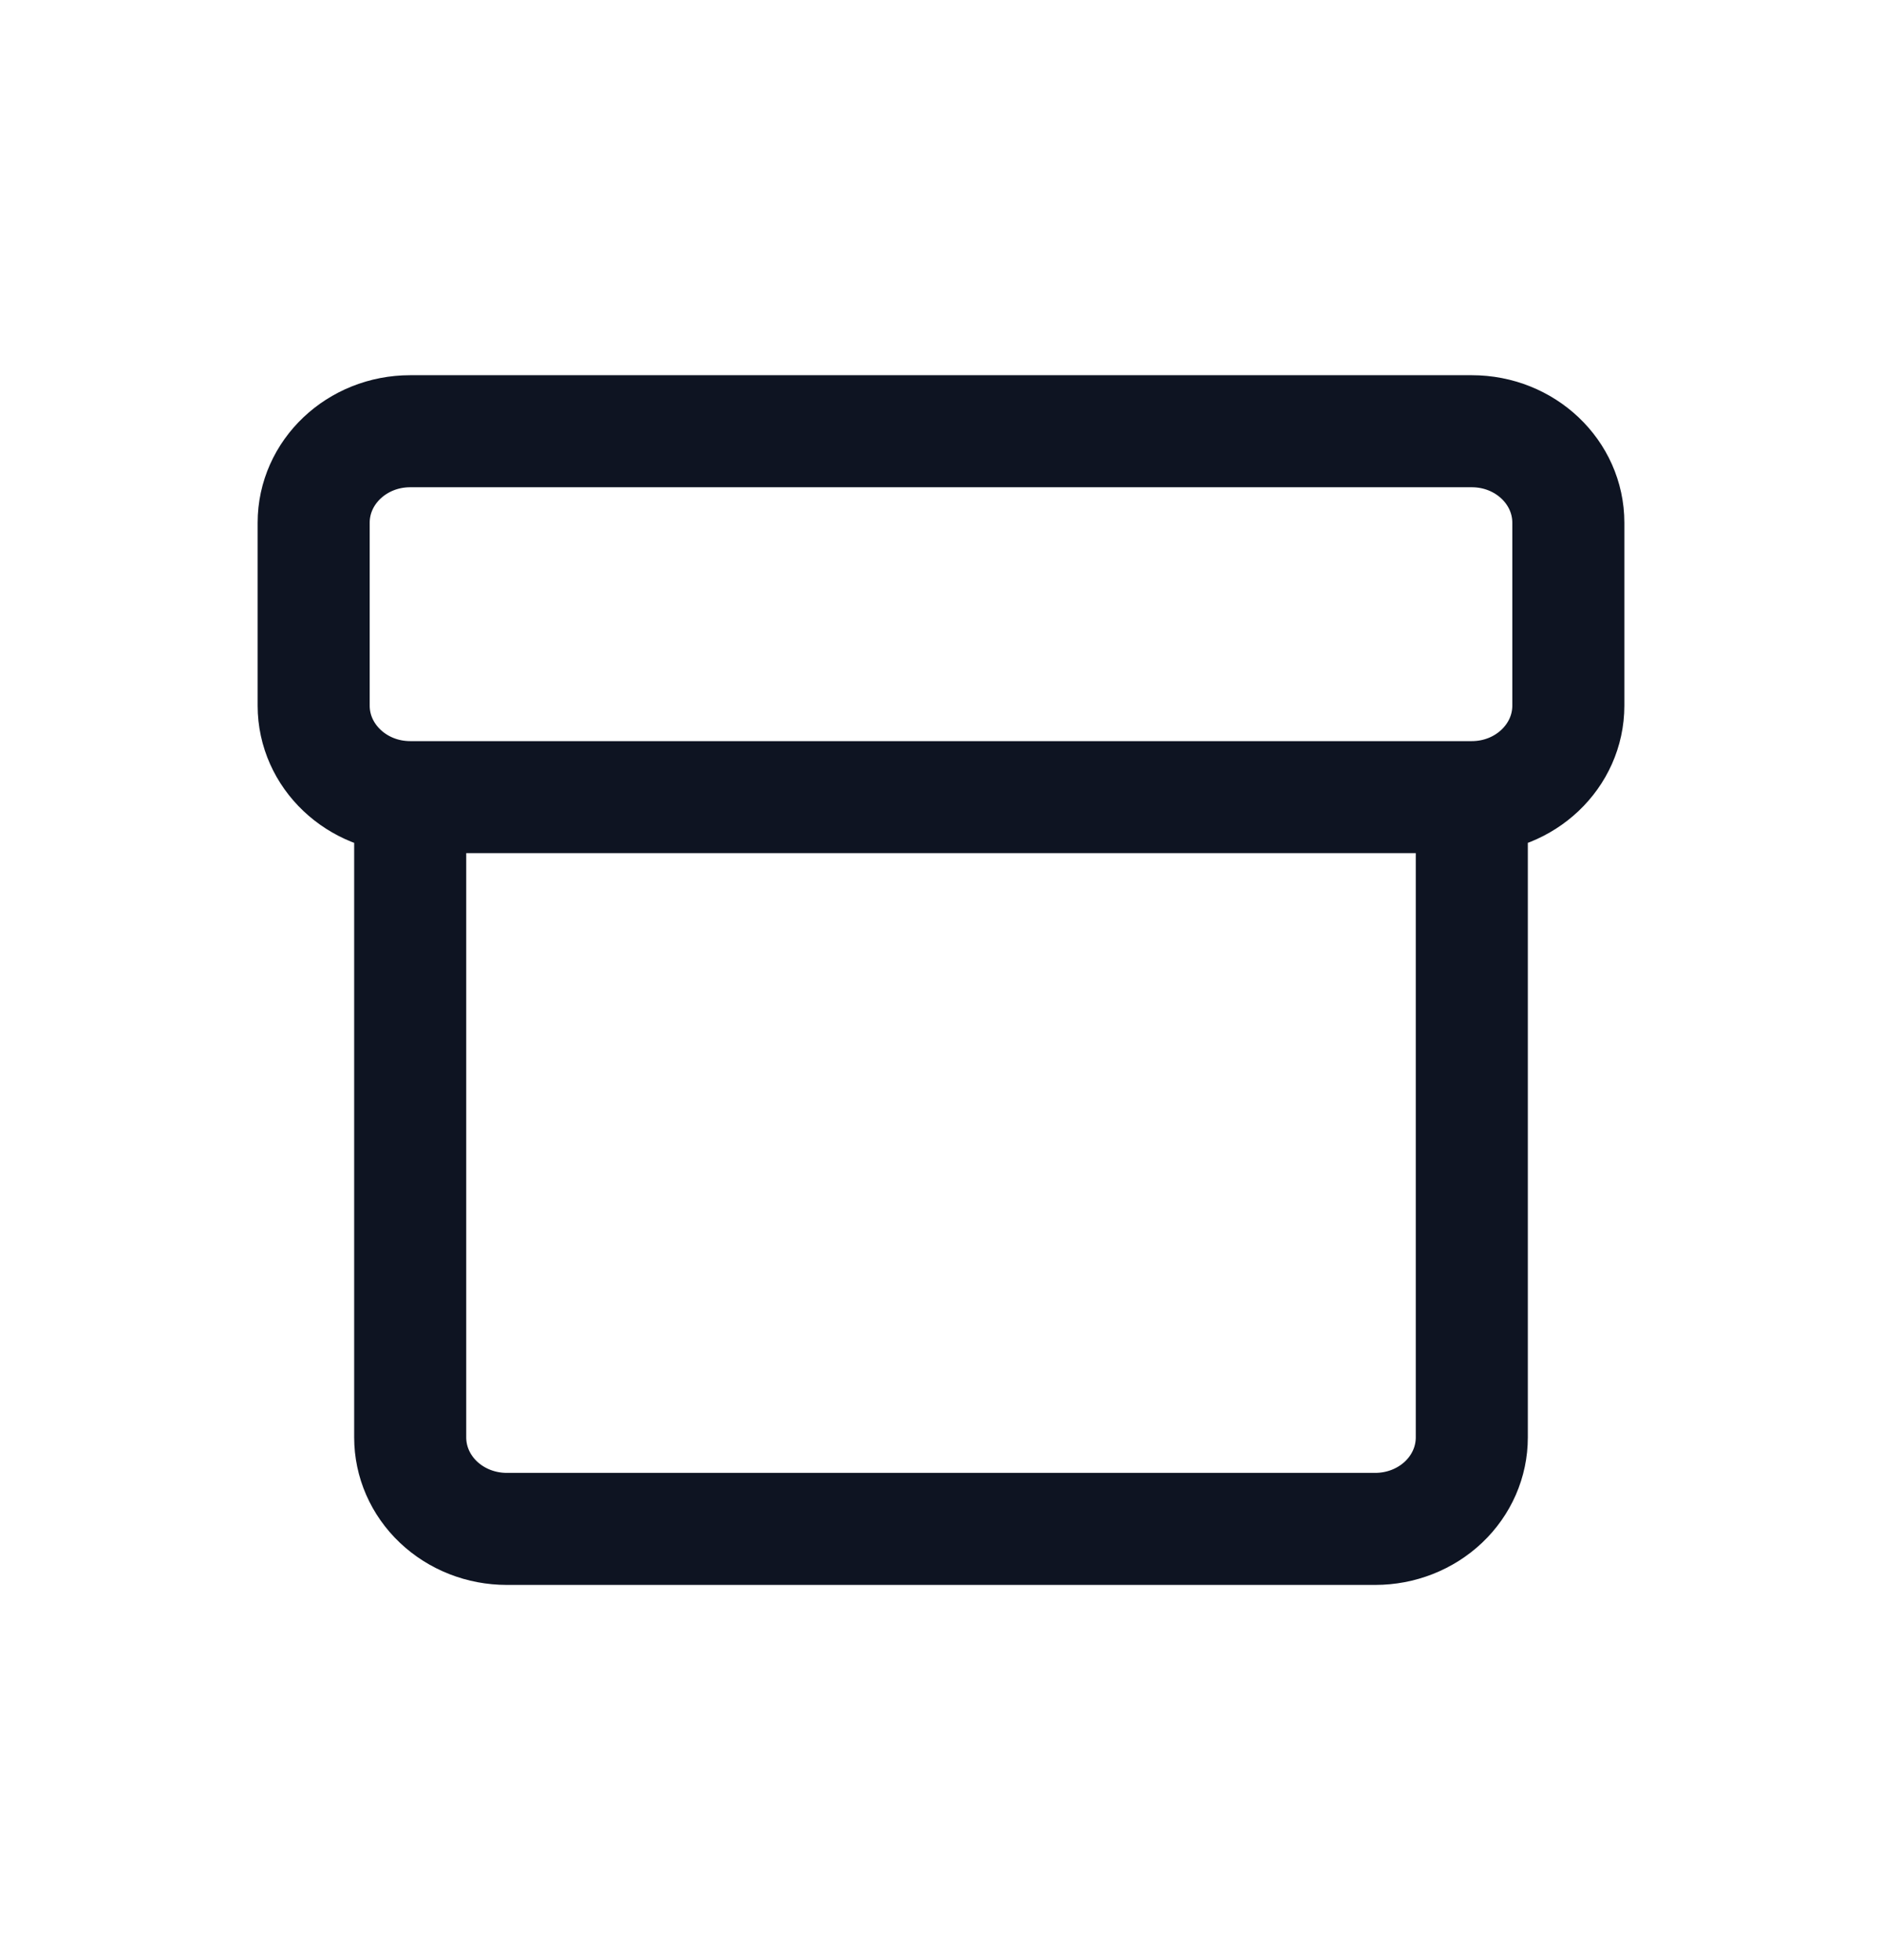
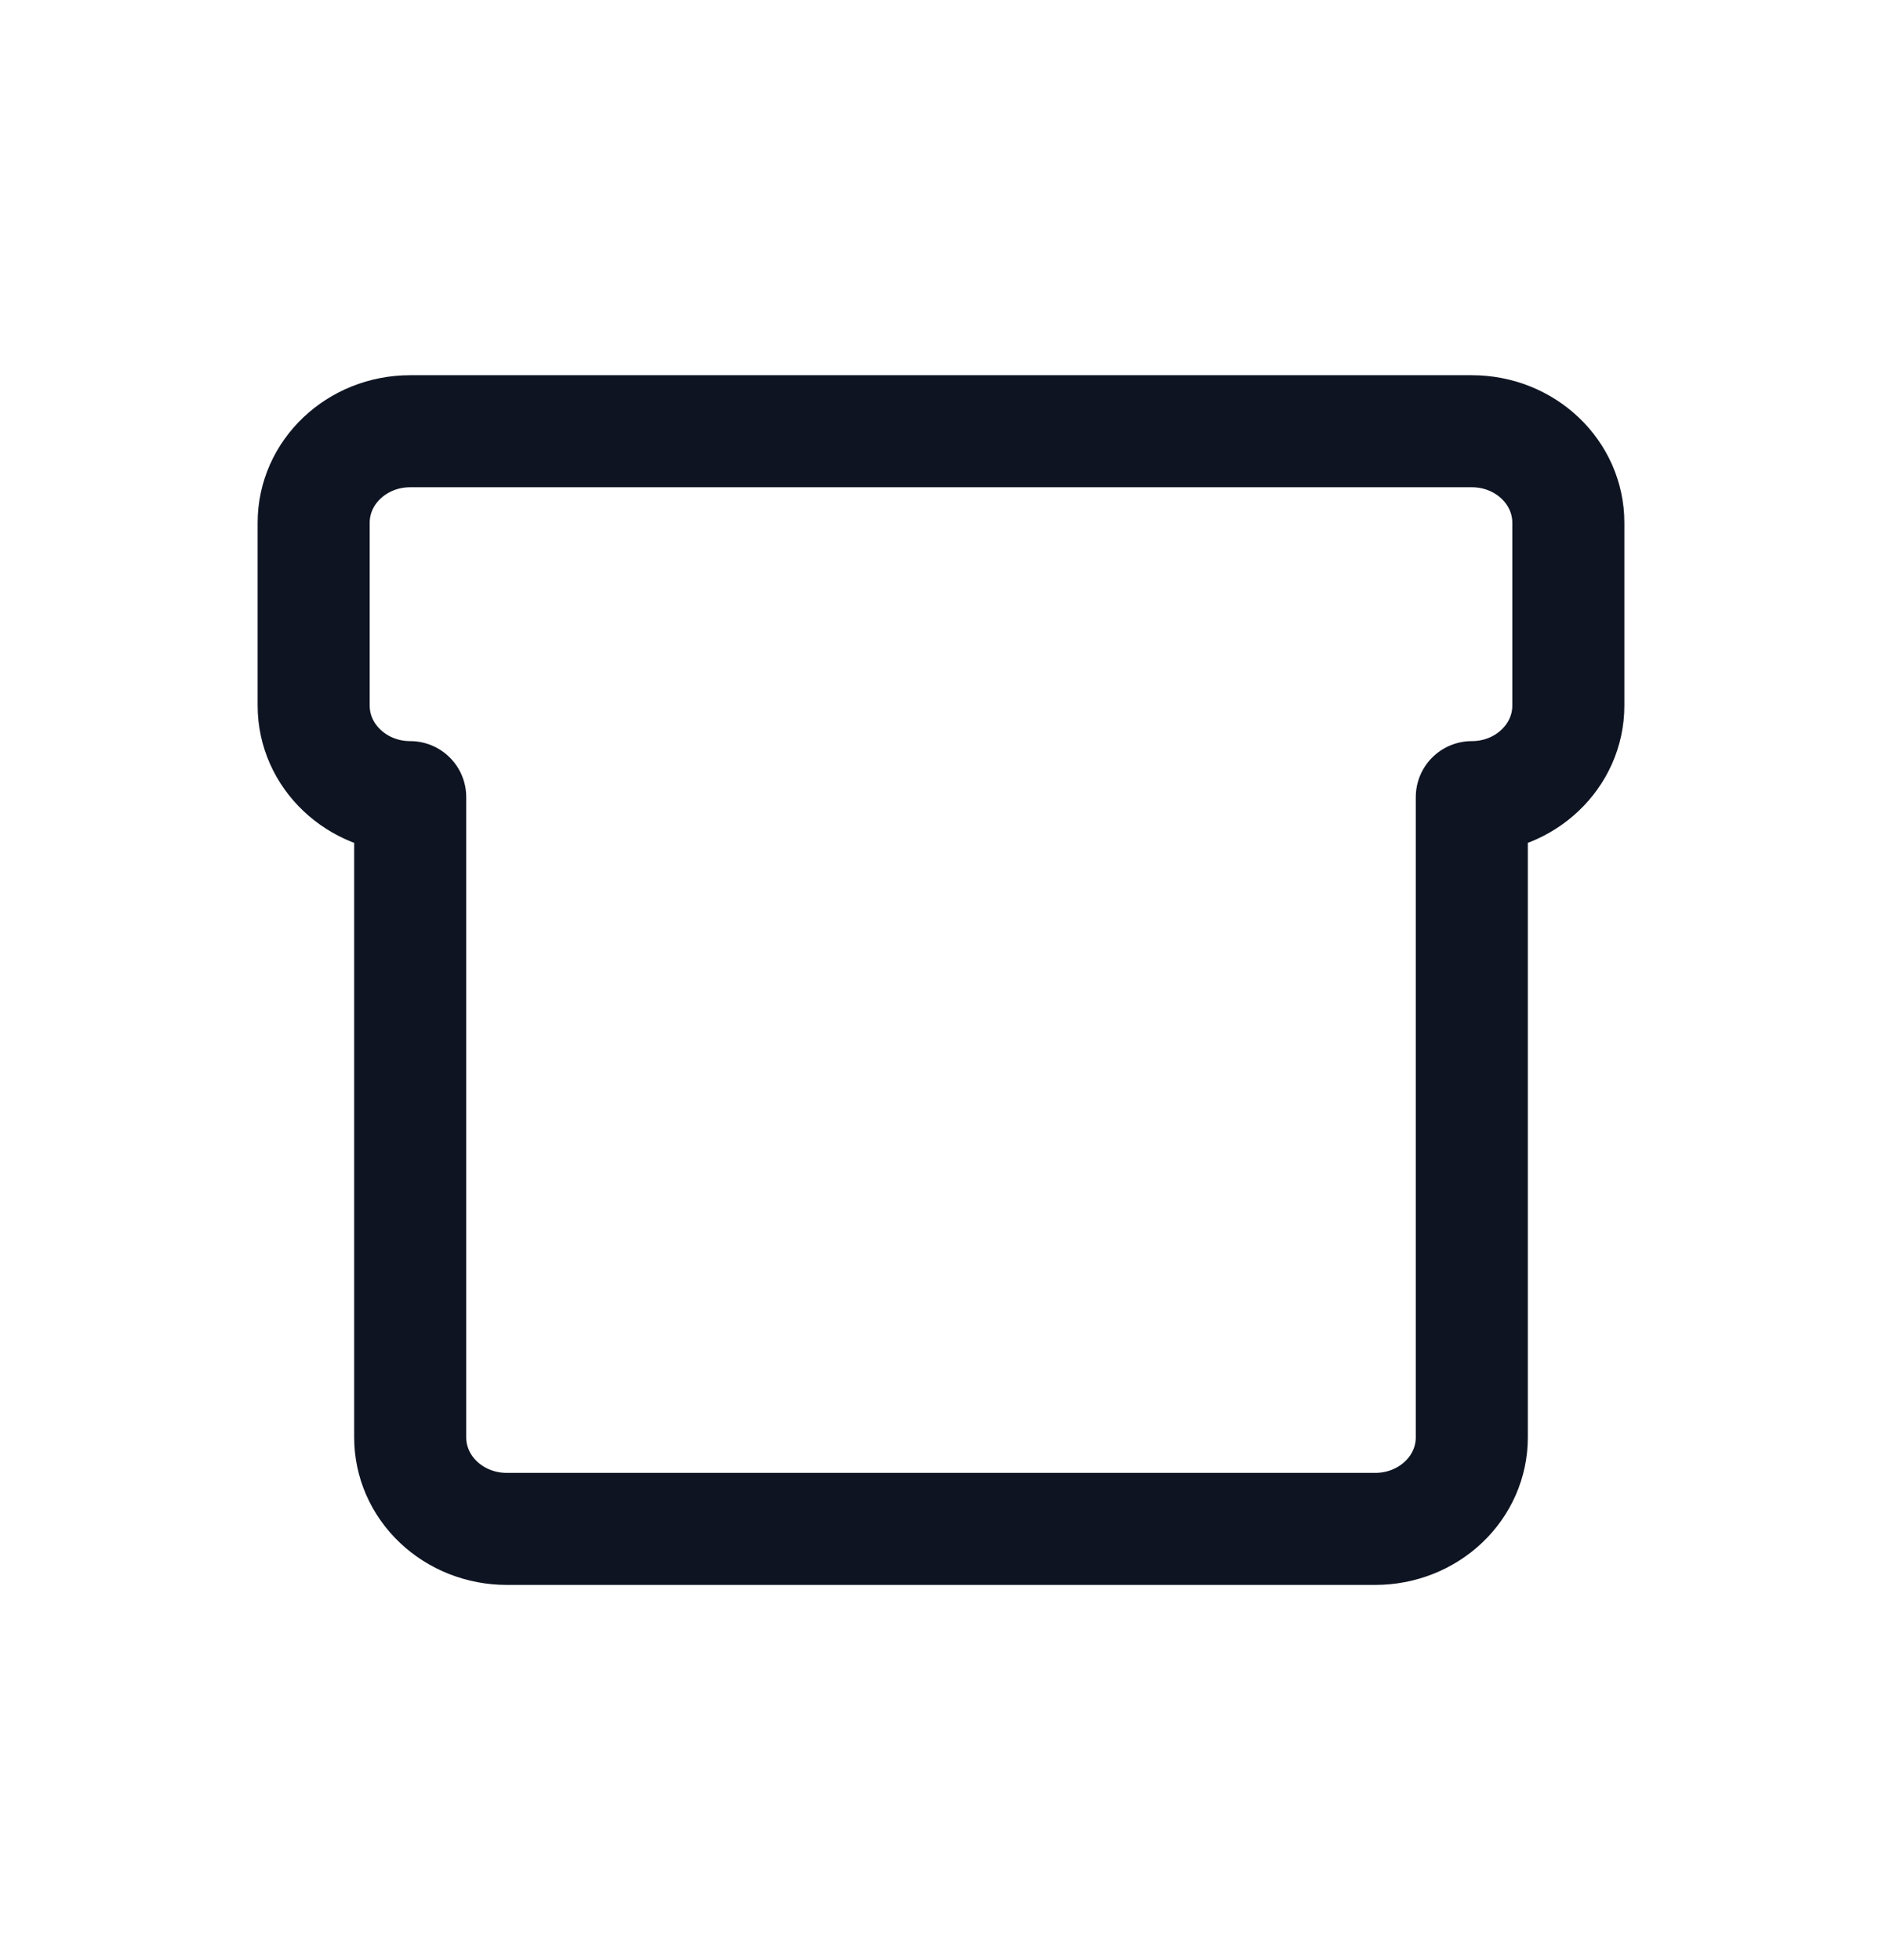
<svg xmlns="http://www.w3.org/2000/svg" width="24" height="25" viewBox="0 0 24 25" fill="none">
-   <path d="M5.231 10.167H18.769M5.231 10.167V18.333C5.231 18.643 5.36 18.939 5.591 19.158C5.822 19.377 6.135 19.5 6.462 19.5H17.538C17.865 19.5 18.178 19.377 18.409 19.158C18.64 18.939 18.769 18.643 18.769 18.333V10.167M5.231 10.167C4.551 10.167 4 9.644 4 9V6.667C4 6.022 4.551 5.5 5.231 5.5H18.769C19.449 5.5 20 6.022 20 6.667V9C20 9.644 19.449 10.167 18.769 10.167" stroke="#0E1422" stroke-width="1.429" stroke-linecap="round" stroke-linejoin="round" />
+   <path d="M5.231 10.167M5.231 10.167V18.333C5.231 18.643 5.36 18.939 5.591 19.158C5.822 19.377 6.135 19.5 6.462 19.5H17.538C17.865 19.5 18.178 19.377 18.409 19.158C18.64 18.939 18.769 18.643 18.769 18.333V10.167M5.231 10.167C4.551 10.167 4 9.644 4 9V6.667C4 6.022 4.551 5.5 5.231 5.5H18.769C19.449 5.5 20 6.022 20 6.667V9C20 9.644 19.449 10.167 18.769 10.167" stroke="#0E1422" stroke-width="1.429" stroke-linecap="round" stroke-linejoin="round" />
</svg>